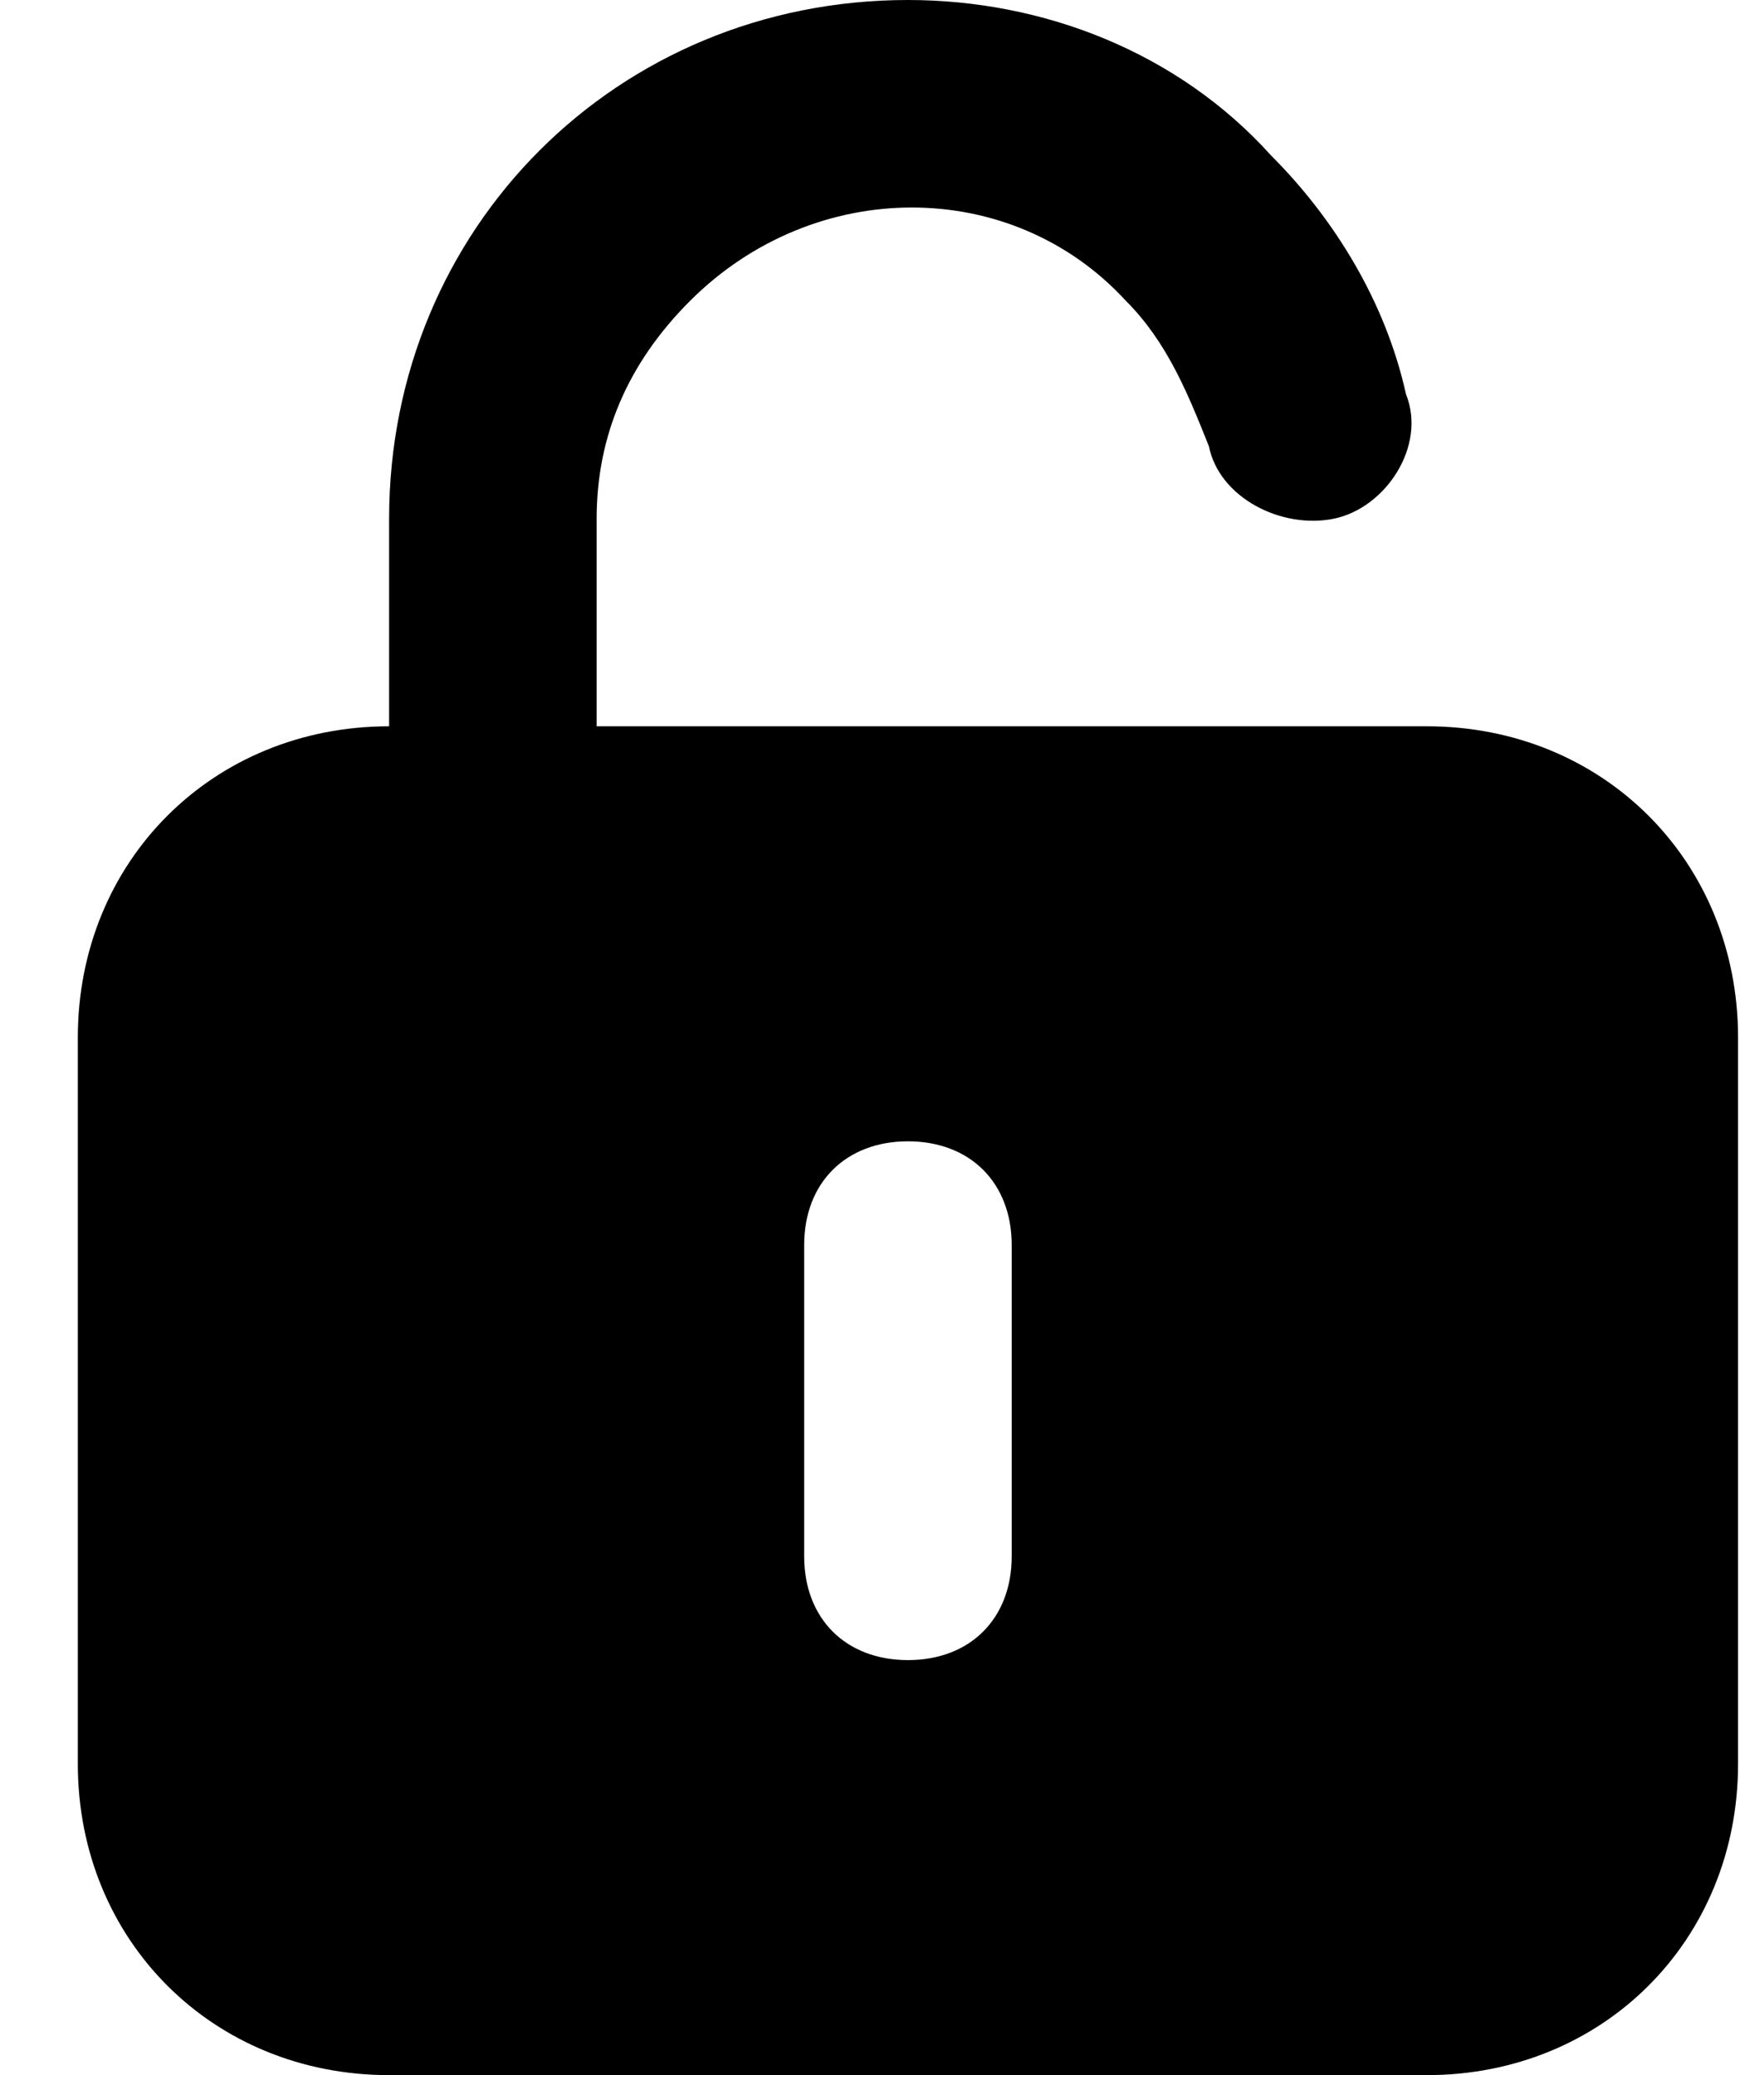
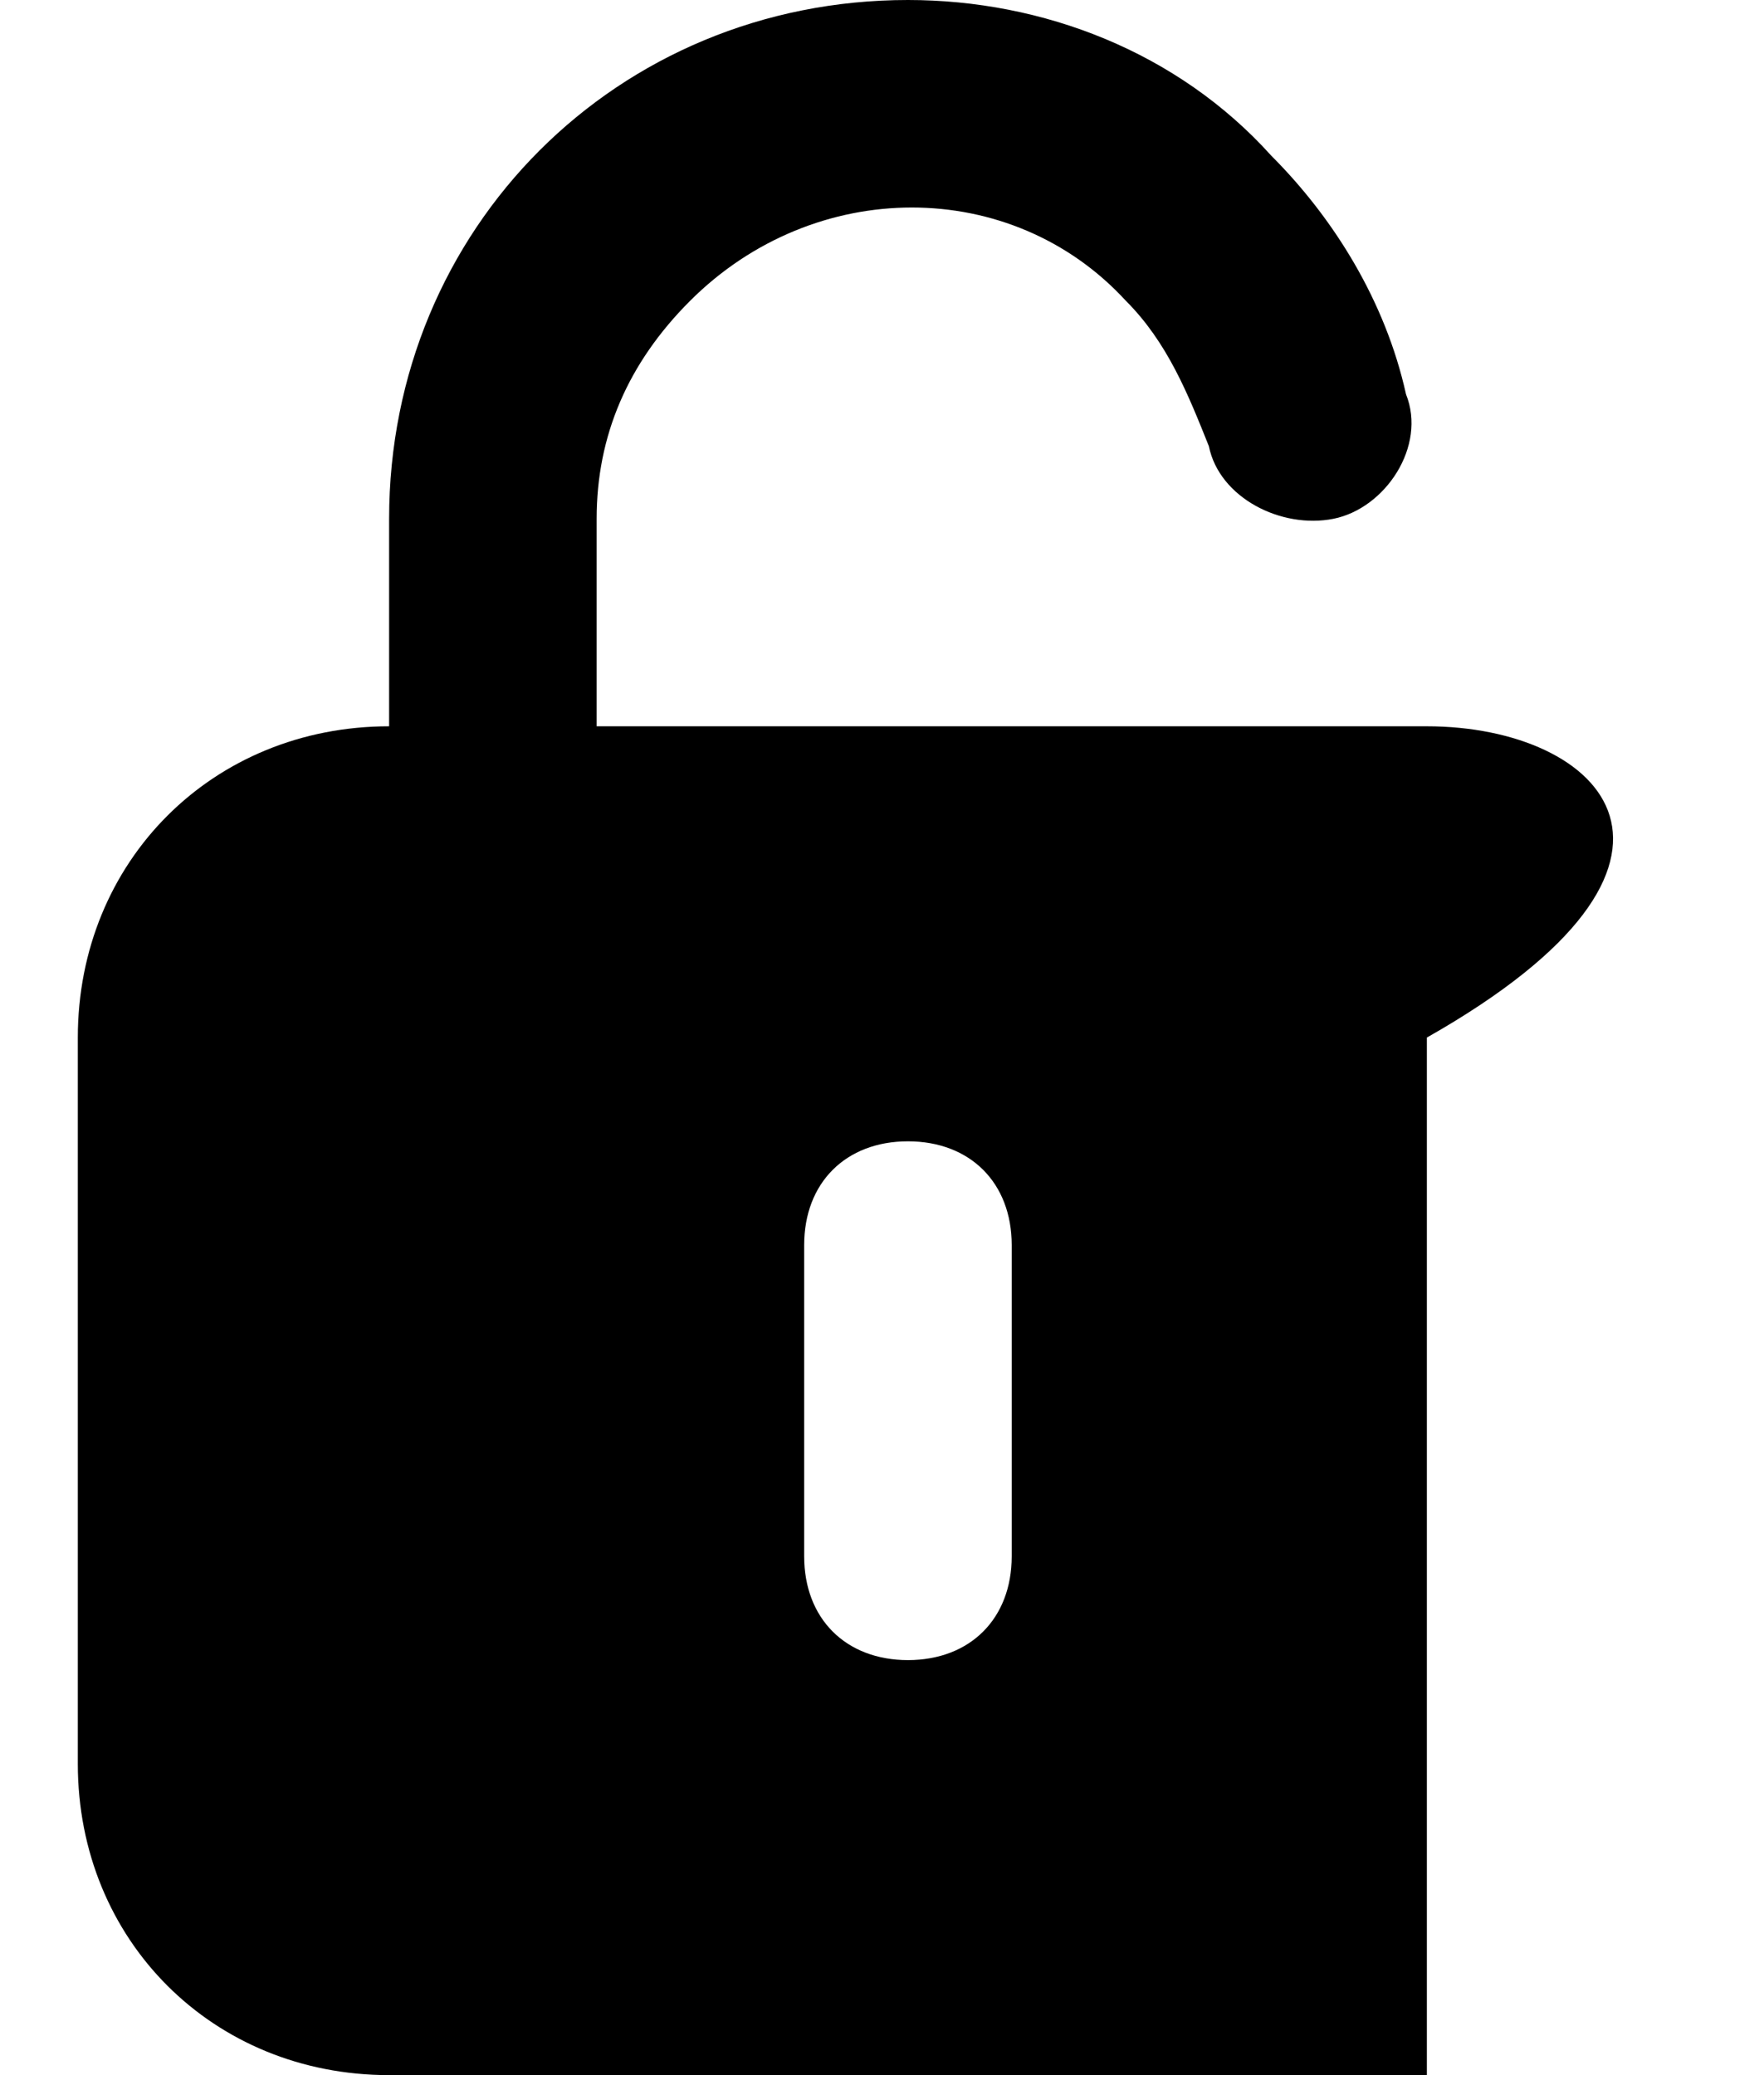
<svg xmlns="http://www.w3.org/2000/svg" width="17" height="20" viewBox="0 0 17 20" fill="none">
-   <path d="M13.751 7H5.75V5C5.75 4.2 6.05 3.5 6.65 2.9C7.85 1.7 9.75 1.7 10.851 2.9C11.251 3.3 11.45 3.8 11.65 4.3C11.751 4.8 12.351 5.1 12.851 5C13.351 4.9 13.751 4.3 13.55 3.8C13.351 2.9 12.851 2.1 12.251 1.5C11.351 0.5 10.05 0 8.75 0C5.95 0 3.75 2.2 3.75 5V7C2.05 7 0.75 8.3 0.75 10V17C0.75 18.7 2.05 20 3.75 20H13.751C15.45 20 16.75 18.7 16.75 17V10C16.75 8.3 15.45 7 13.751 7ZM9.75 15C9.75 15.6 9.35 16 8.75 16C8.15 16 7.75 15.6 7.75 15V12C7.75 11.4 8.15 11 8.75 11C9.35 11 9.75 11.4 9.75 12V15Z" fill="black" />
+   <path d="M13.751 7H5.75V5C5.75 4.2 6.05 3.5 6.65 2.9C7.85 1.7 9.75 1.7 10.851 2.9C11.251 3.3 11.45 3.8 11.65 4.3C11.751 4.8 12.351 5.1 12.851 5C13.351 4.9 13.751 4.3 13.55 3.8C13.351 2.9 12.851 2.1 12.251 1.5C11.351 0.5 10.05 0 8.75 0C5.95 0 3.75 2.2 3.75 5V7C2.05 7 0.75 8.3 0.75 10V17C0.75 18.7 2.05 20 3.75 20H13.751V10C16.75 8.3 15.45 7 13.751 7ZM9.75 15C9.75 15.6 9.35 16 8.75 16C8.15 16 7.75 15.6 7.75 15V12C7.75 11.4 8.15 11 8.75 11C9.35 11 9.75 11.4 9.75 12V15Z" fill="black" />
</svg>